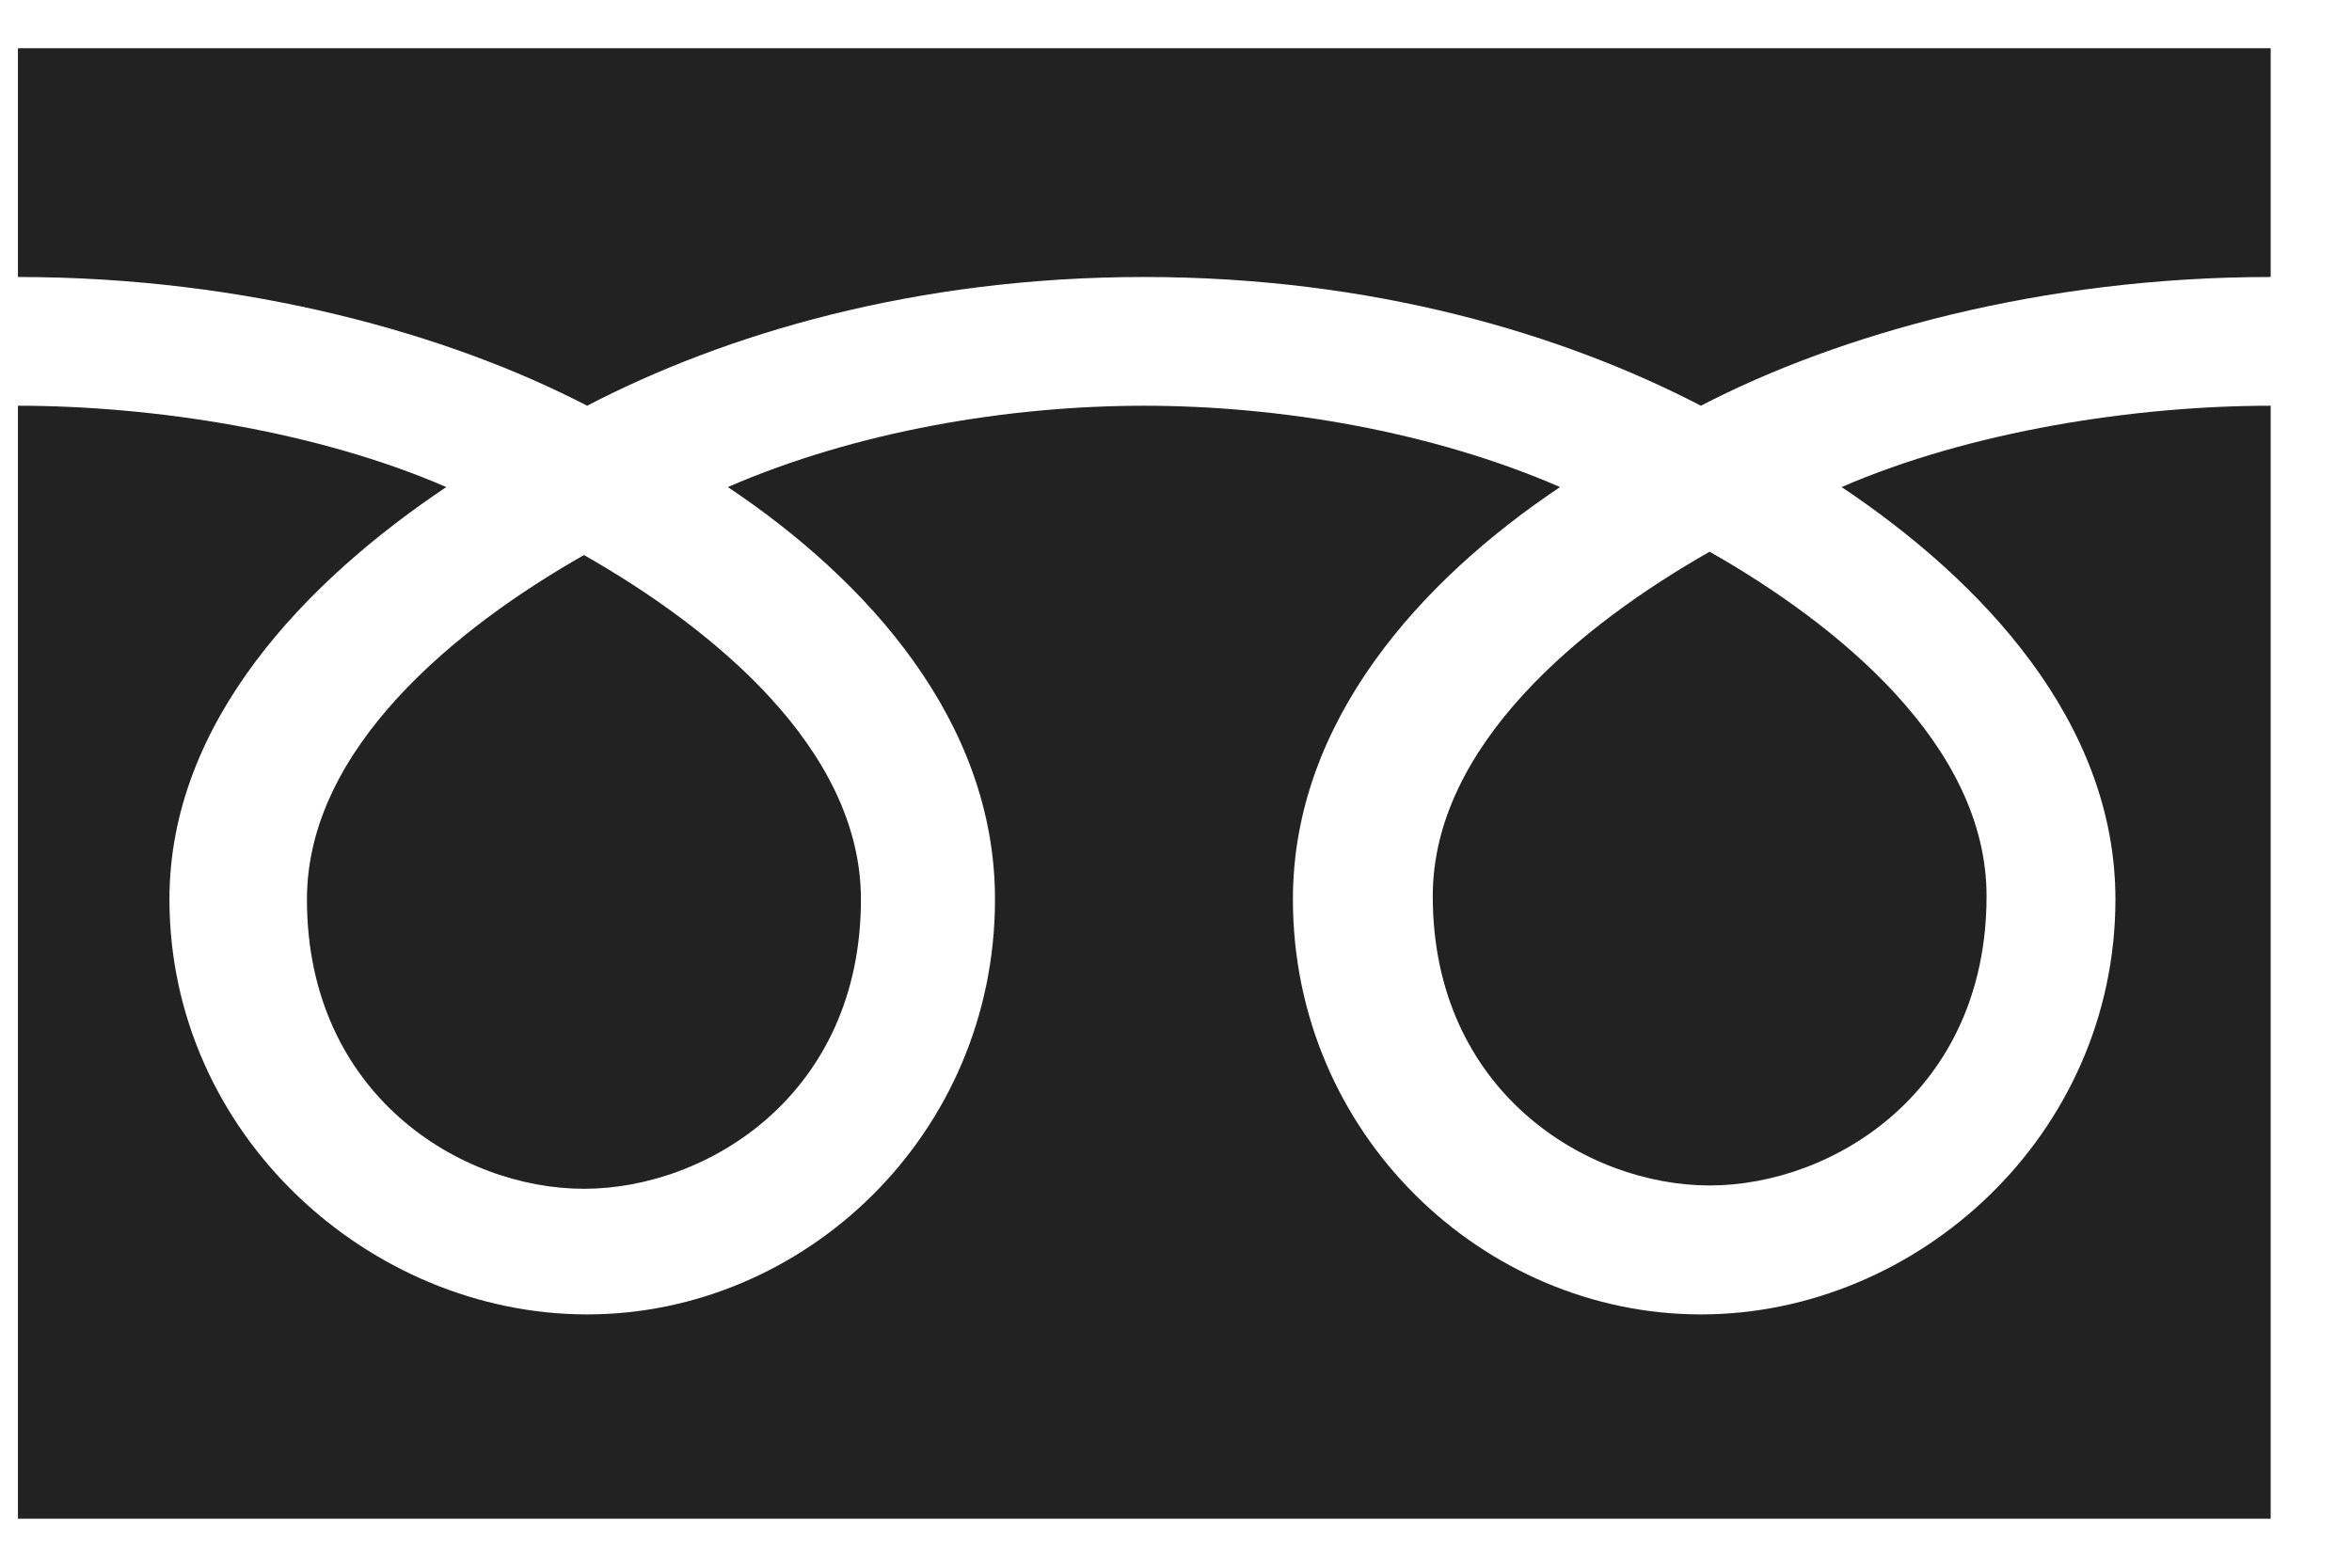
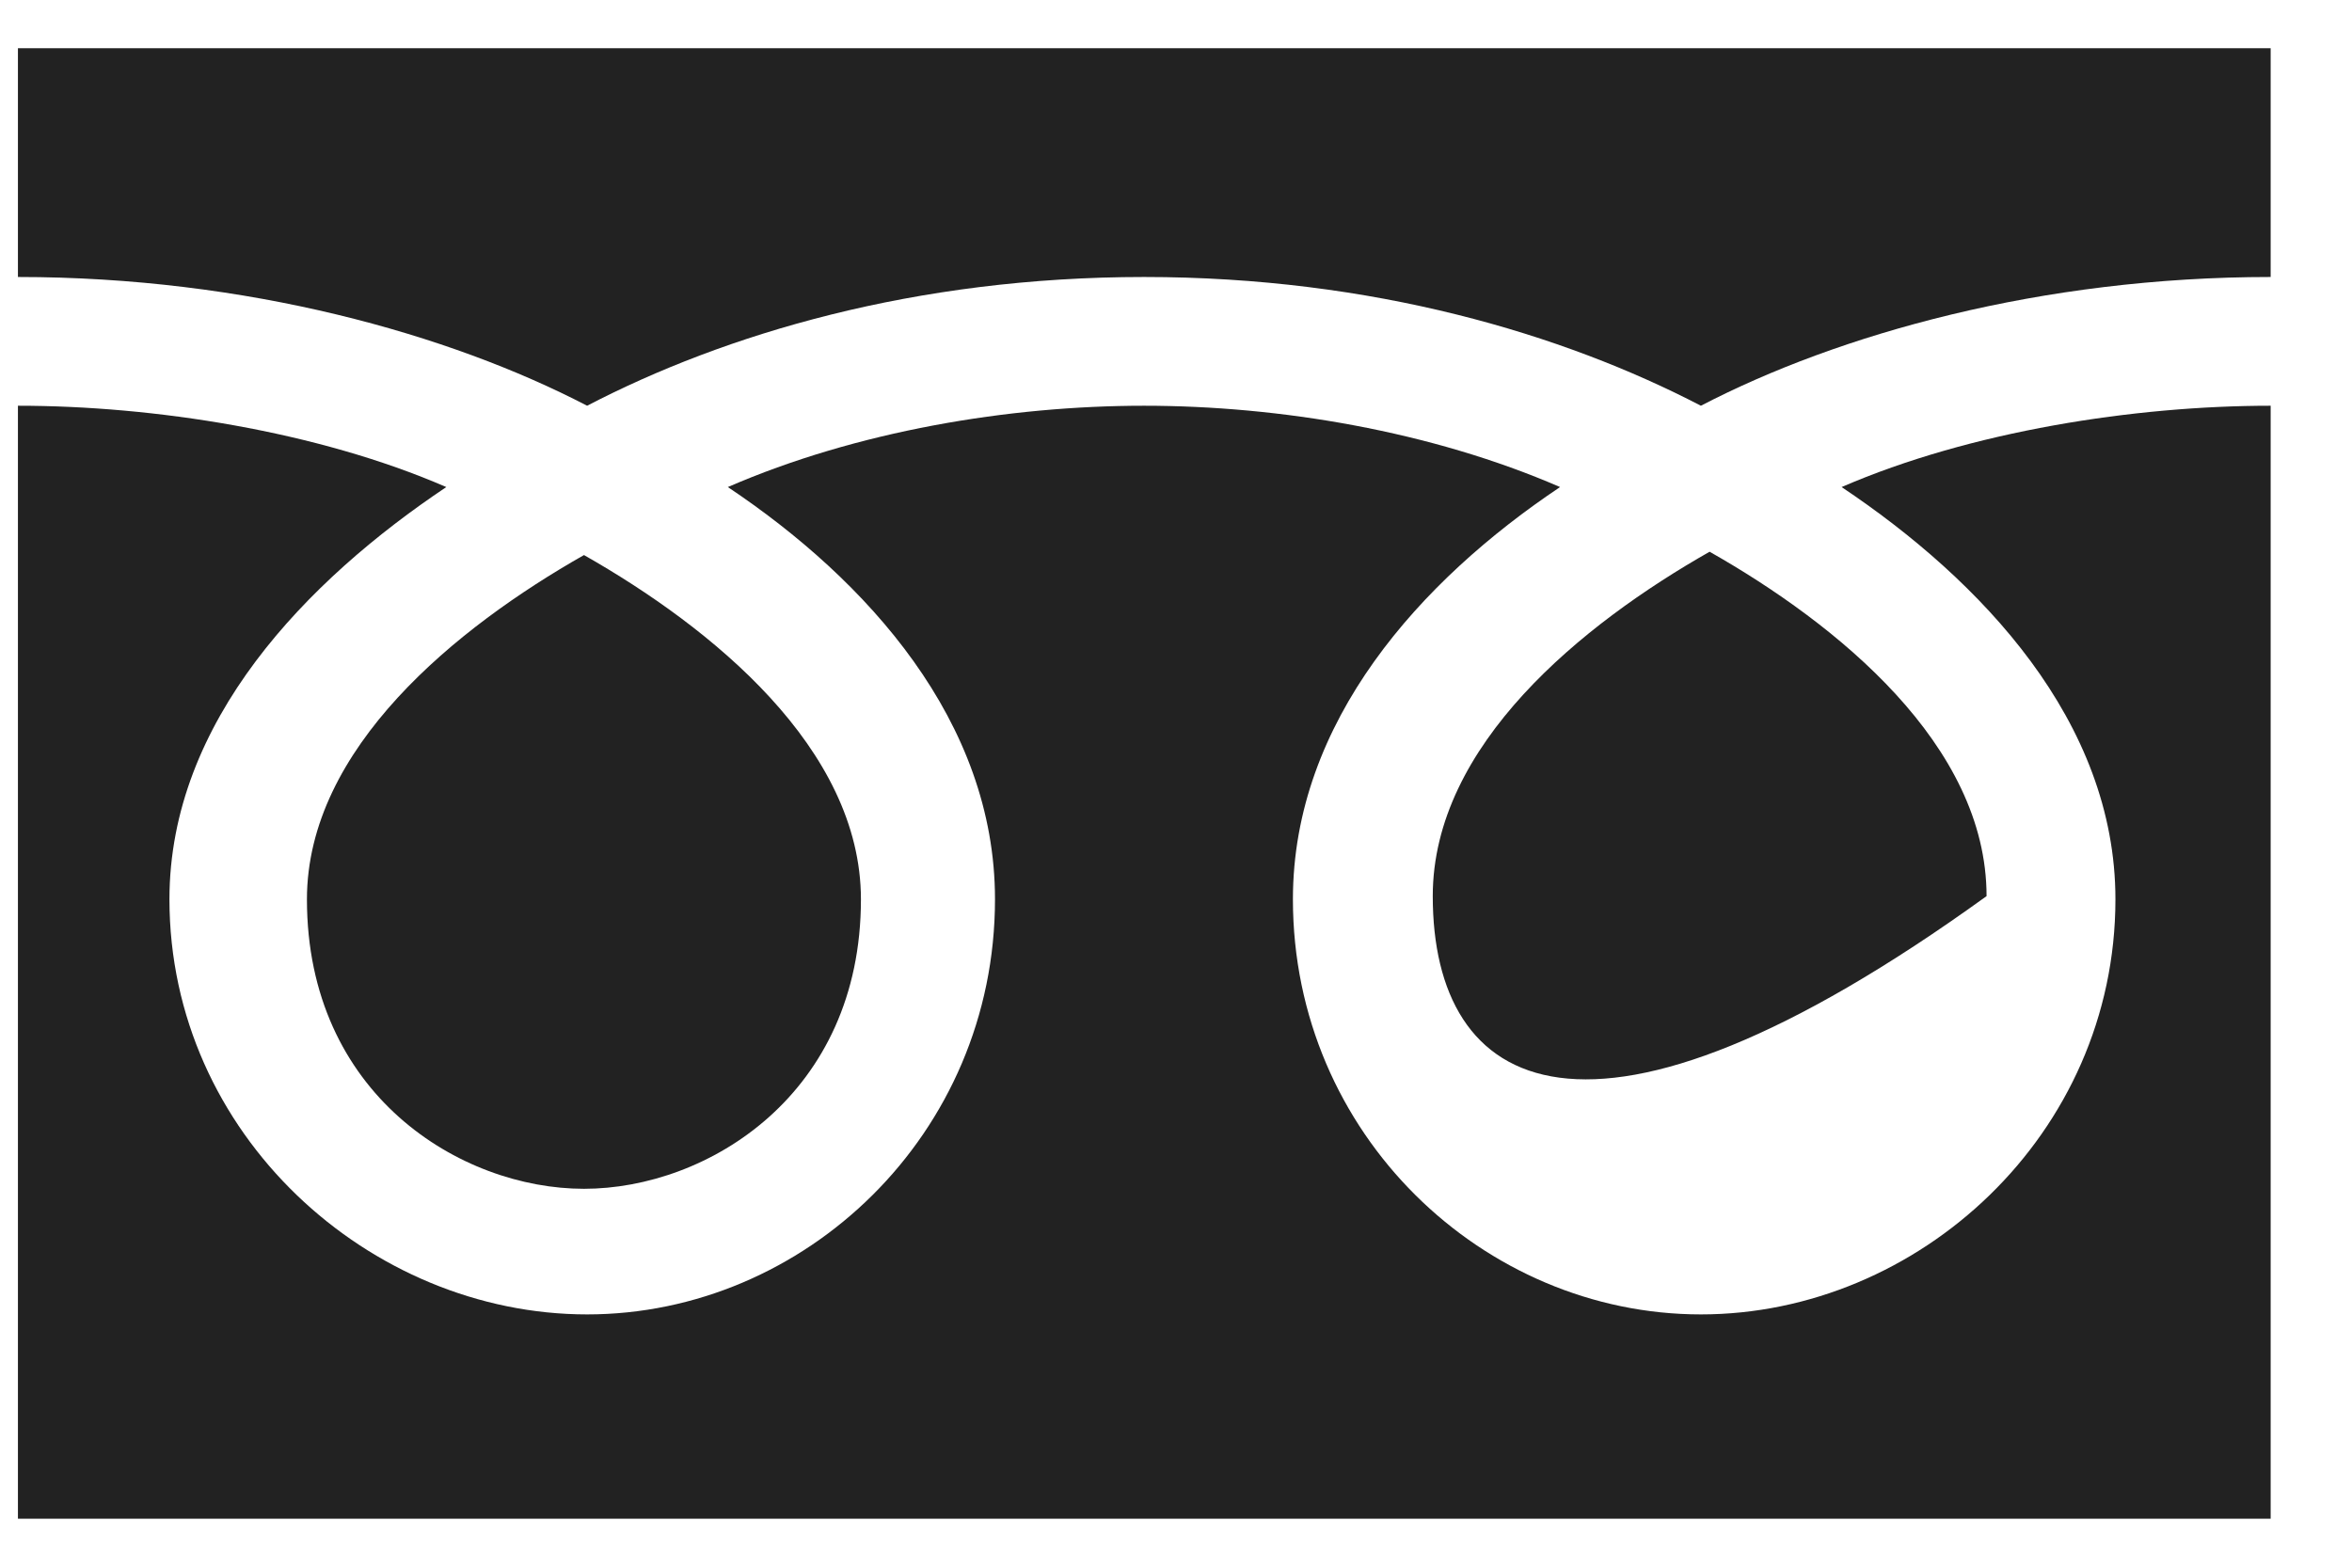
<svg xmlns="http://www.w3.org/2000/svg" width="24px" height="16px">
-   <path fill-rule="evenodd" fill="rgb(34, 34, 34)" d="M0.183,15.500 L0.183,4.141 L0.184,4.141 C1.564,4.141 3.239,4.400 4.554,4.971 C3.134,5.921 1.729,7.361 1.729,9.178 C1.729,11.580 3.773,13.415 5.991,13.415 C8.208,13.415 10.153,11.580 10.153,9.178 C10.153,7.361 8.848,5.921 7.427,4.971 C8.742,4.400 10.293,4.141 11.674,4.141 C13.054,4.141 14.604,4.400 15.919,4.971 C14.499,5.921 13.193,7.361 13.193,9.178 C13.193,11.580 15.139,13.415 17.356,13.415 C19.573,13.415 21.586,11.580 21.586,9.178 C21.586,7.361 20.213,5.921 18.792,4.971 C20.108,4.400 21.786,4.141 23.167,4.141 L23.170,4.141 L23.170,15.500 L0.183,15.500 ZM20.271,9.146 C20.271,11.134 18.707,12.099 17.445,12.099 C16.184,12.099 14.620,11.134 14.620,9.146 C14.620,7.602 16.148,6.368 17.445,5.631 C18.744,6.368 20.271,7.602 20.271,9.146 ZM8.785,9.179 C8.785,11.169 7.220,12.133 5.959,12.133 C4.698,12.133 3.132,11.169 3.132,9.179 C3.132,7.636 4.661,6.402 5.959,5.665 C7.256,6.402 8.785,7.636 8.785,9.179 ZM17.356,4.141 C15.950,3.410 14.008,2.827 11.674,2.827 C9.338,2.827 7.396,3.410 5.991,4.141 C4.585,3.410 2.519,2.827 0.184,2.827 L0.183,2.827 L0.183,0.492 L23.170,0.492 L23.170,2.827 L23.167,2.827 C20.831,2.827 18.761,3.410 17.356,4.141 Z" />
+   <path fill-rule="evenodd" fill="rgb(34, 34, 34)" d="M0.183,15.500 L0.183,4.141 L0.184,4.141 C1.564,4.141 3.239,4.400 4.554,4.971 C3.134,5.921 1.729,7.361 1.729,9.178 C1.729,11.580 3.773,13.415 5.991,13.415 C8.208,13.415 10.153,11.580 10.153,9.178 C10.153,7.361 8.848,5.921 7.427,4.971 C8.742,4.400 10.293,4.141 11.674,4.141 C13.054,4.141 14.604,4.400 15.919,4.971 C14.499,5.921 13.193,7.361 13.193,9.178 C13.193,11.580 15.139,13.415 17.356,13.415 C19.573,13.415 21.586,11.580 21.586,9.178 C21.586,7.361 20.213,5.921 18.792,4.971 C20.108,4.400 21.786,4.141 23.167,4.141 L23.170,4.141 L23.170,15.500 L0.183,15.500 ZM20.271,9.146 C16.184,12.099 14.620,11.134 14.620,9.146 C14.620,7.602 16.148,6.368 17.445,5.631 C18.744,6.368 20.271,7.602 20.271,9.146 ZM8.785,9.179 C8.785,11.169 7.220,12.133 5.959,12.133 C4.698,12.133 3.132,11.169 3.132,9.179 C3.132,7.636 4.661,6.402 5.959,5.665 C7.256,6.402 8.785,7.636 8.785,9.179 ZM17.356,4.141 C15.950,3.410 14.008,2.827 11.674,2.827 C9.338,2.827 7.396,3.410 5.991,4.141 C4.585,3.410 2.519,2.827 0.184,2.827 L0.183,2.827 L0.183,0.492 L23.170,0.492 L23.170,2.827 L23.167,2.827 C20.831,2.827 18.761,3.410 17.356,4.141 Z" />
</svg>